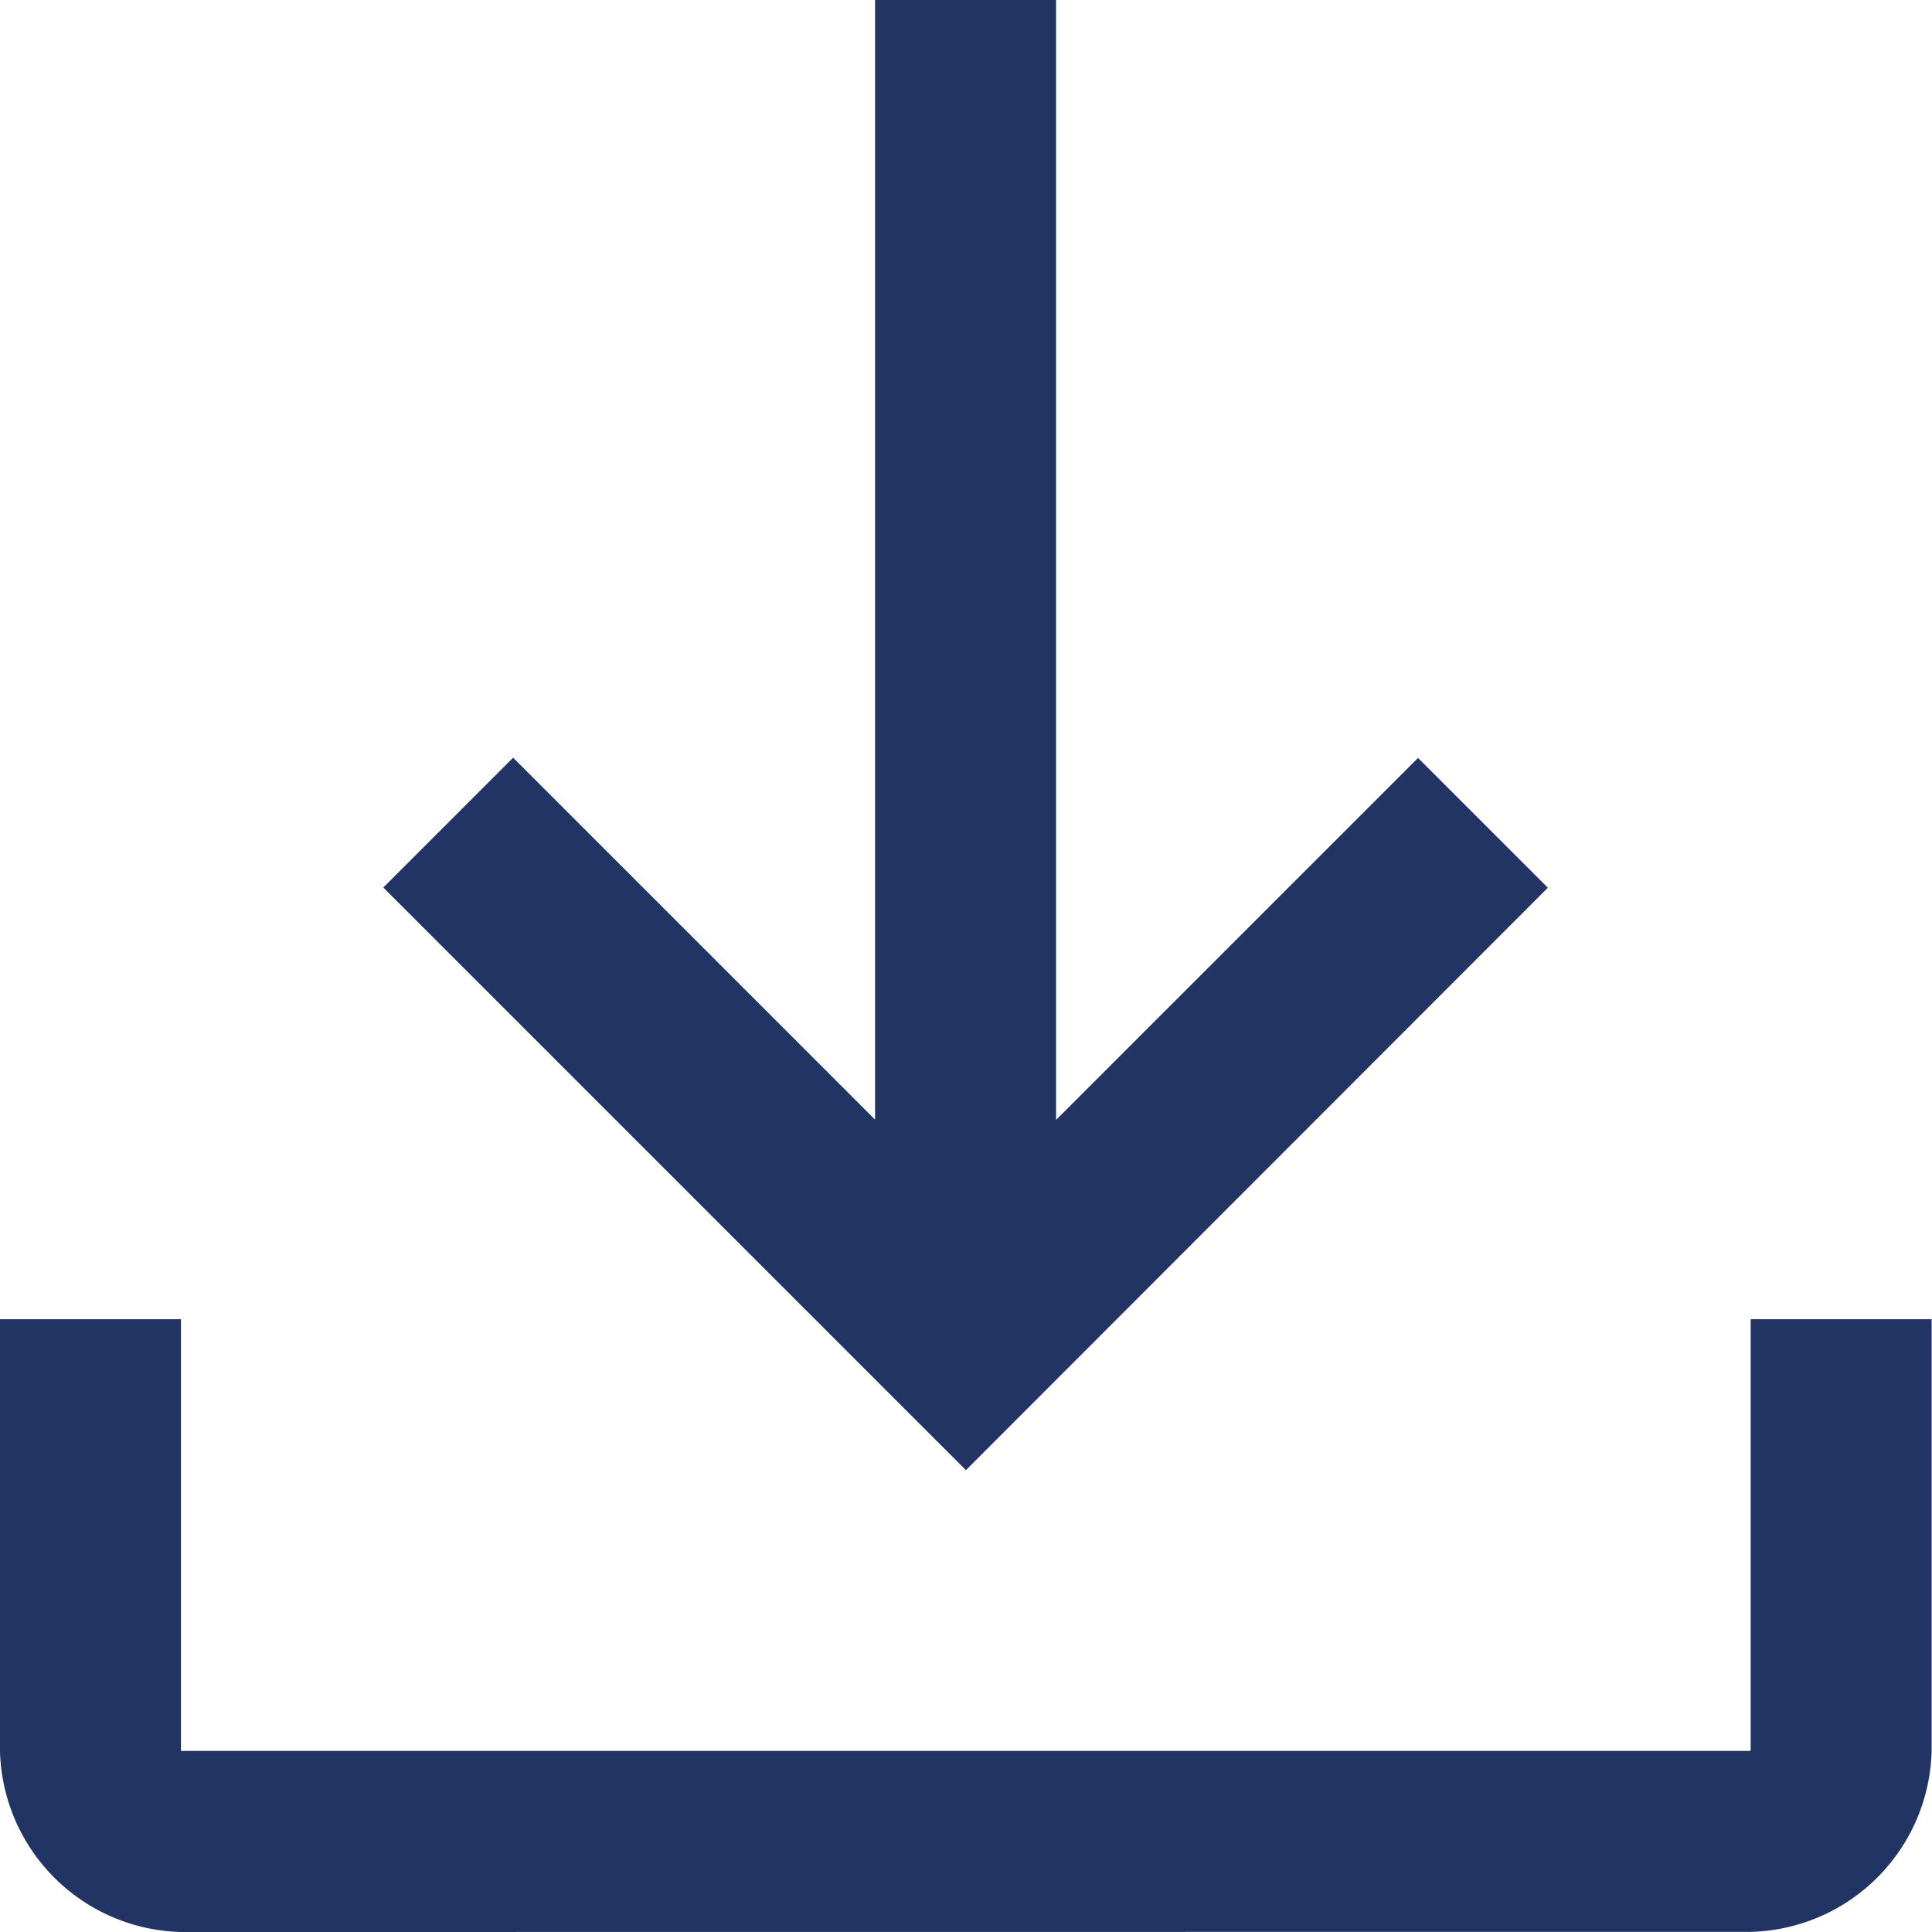
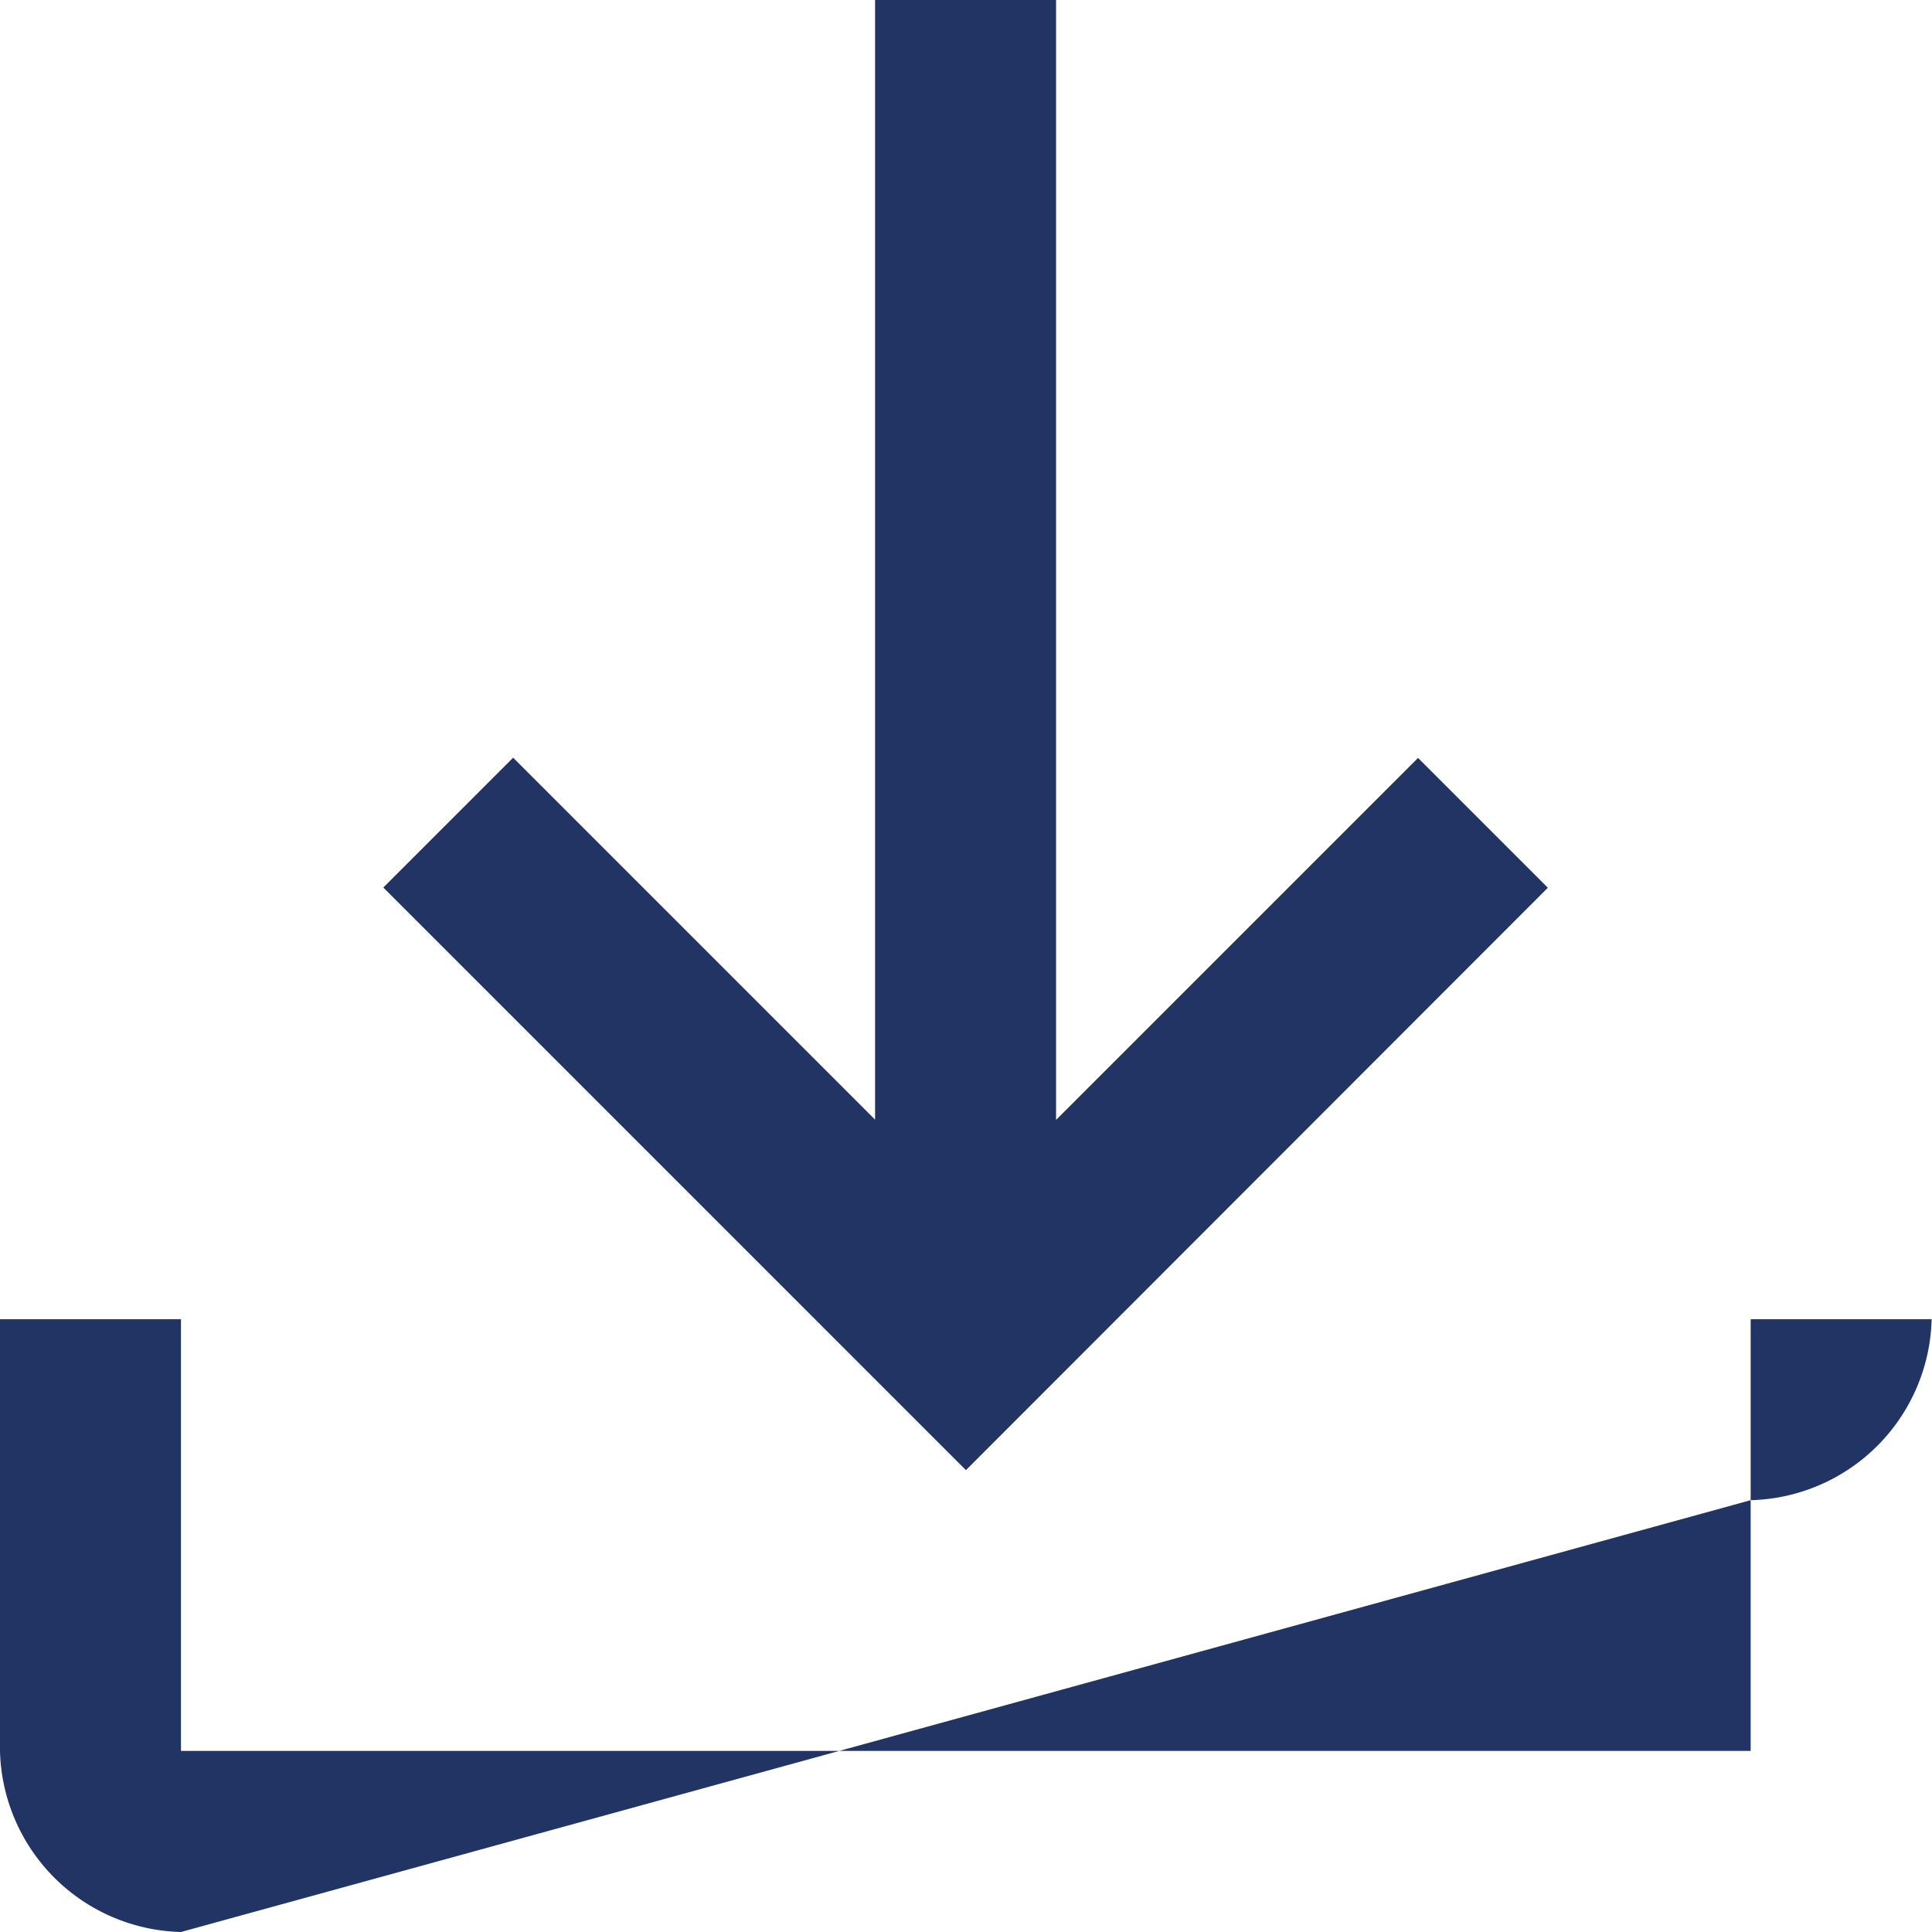
<svg xmlns="http://www.w3.org/2000/svg" width="16.013" height="16.013" viewBox="0 0 16.013 16.013">
-   <path id="download_FILL1_wght400_GRAD0_opsz48" d="M16.006,20.185l-4.829-4.829,1.076-1.076,3,3V8h1.5v9.282l3-3,1.076,1.076ZM9.5,24.013a1.539,1.539,0,0,1-1.5-1.5V18.934H9.5v3.578h13.01V18.934h1.5v3.578a1.539,1.539,0,0,1-1.5,1.5Z" transform="translate(-8 -8)" fill="#223464" />
+   <path id="download_FILL1_wght400_GRAD0_opsz48" d="M16.006,20.185l-4.829-4.829,1.076-1.076,3,3V8h1.5v9.282l3-3,1.076,1.076ZM9.5,24.013a1.539,1.539,0,0,1-1.5-1.5V18.934H9.5v3.578h13.01V18.934h1.5a1.539,1.539,0,0,1-1.5,1.5Z" transform="translate(-8 -8)" fill="#223464" />
</svg>